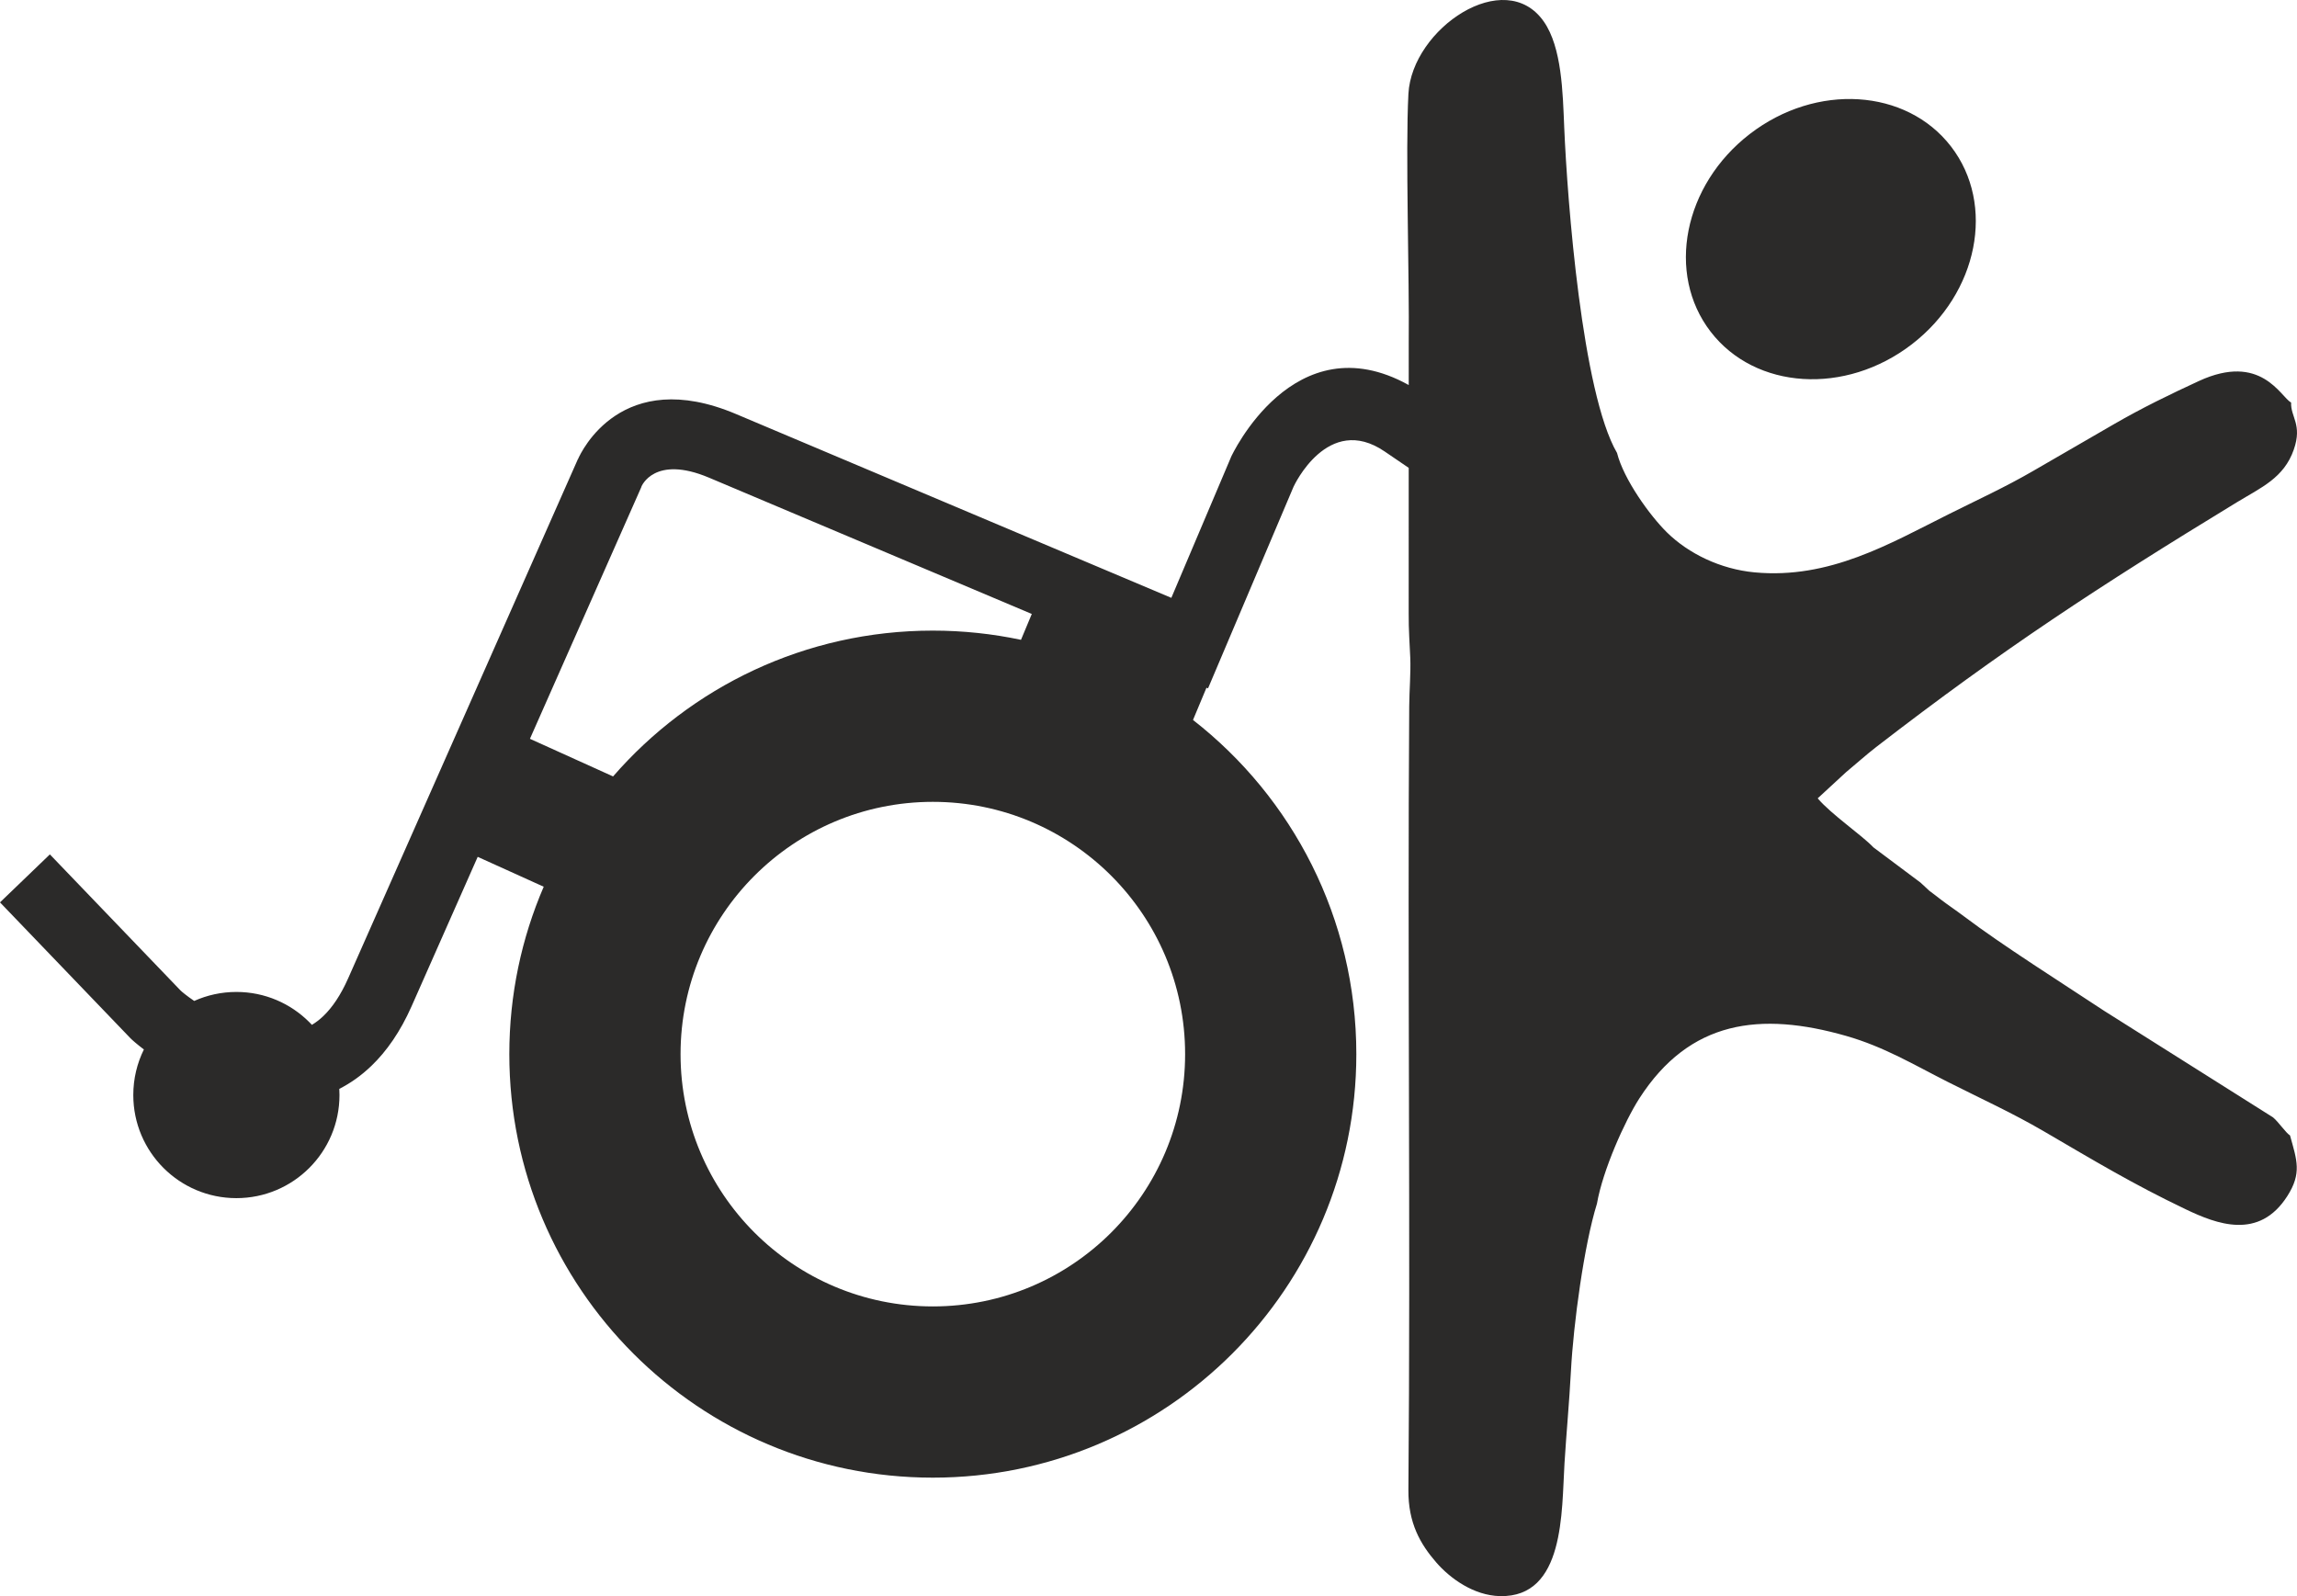
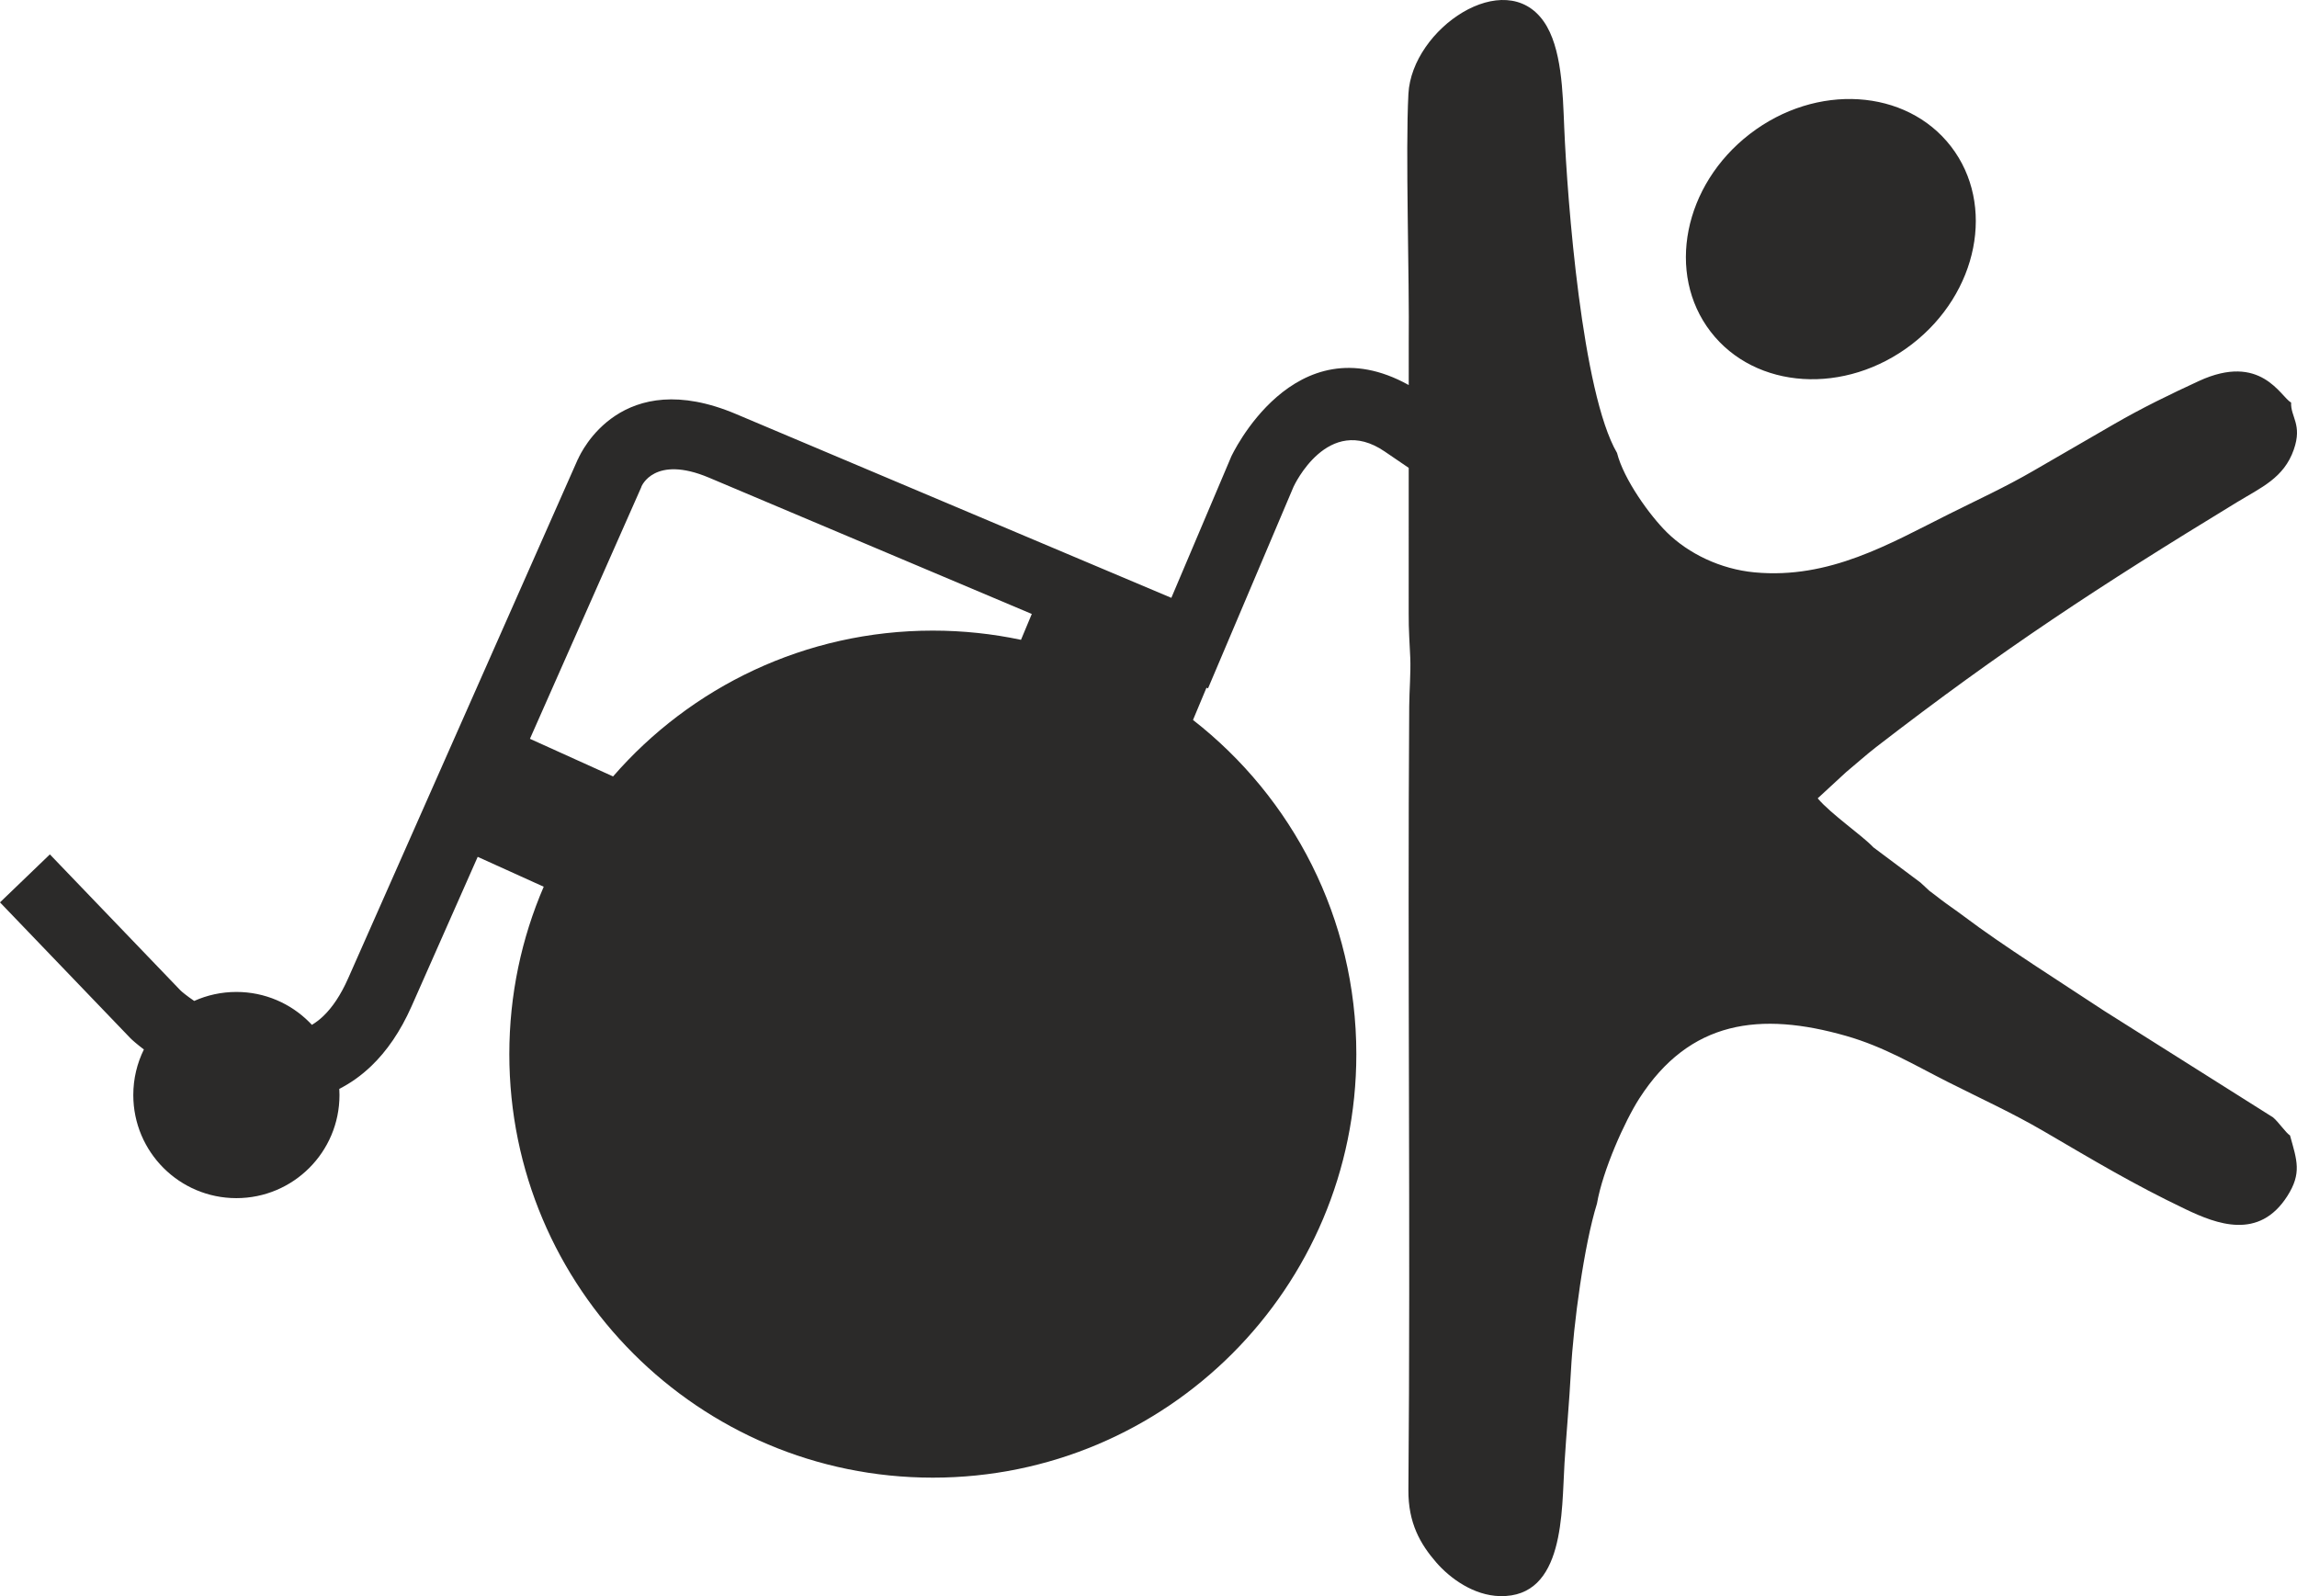
<svg xmlns="http://www.w3.org/2000/svg" xml:space="preserve" width="140.118mm" height="97.362mm" style="shape-rendering:geometricPrecision; text-rendering:geometricPrecision; image-rendering:optimizeQuality; fill-rule:evenodd; clip-rule:evenodd" viewBox="0 0 7835.16 5444.31">
  <defs>
    <style type="text/css">  .fil0 {fill:#2B2A29}  </style>
  </defs>
  <g id="Слой_x0020_1">
-     <path class="fil0" d="M3181.93 2150.98c103.13,0 203.71,10.88 300.71,31.43l36.85 -88.23 -1100.74 -464.76c-187.14,-79.01 -230.56,29.77 -230.69,30.07l-0.46 1.85 -379.97 858.68 283.58 128.34c264.85,-304.72 655.27,-497.39 1090.71,-497.39zm2786.88 -1694.06c226.45,-174.42 533.72,-155.22 686.31,42.88 152.58,198.11 92.71,500.09 -133.74,674.52 -226.45,174.42 -533.72,155.22 -686.31,-42.88 -152.58,-198.11 -92.71,-500.09 133.74,-674.52zm-1163.56 720l-0.02 136.42c-392.32,-217.83 -605.22,243.54 -605.86,244.91l-1.85 4.62 -202.03 476.34 -1485.2 -627.09c-390.04,-164.67 -527.86,129.09 -538.79,154.11l-0.28 -0.12 -783.49 1770.61c-25.58,57.8 -54.22,99.67 -84.59,128.84 -12.62,12.12 -25.74,22.08 -39.22,30.15 -2.91,-3.14 -5.88,-6.22 -8.91,-9.24 -63.64,-63.64 -151.56,-103 -248.66,-103 -51.27,0 -99.96,10.97 -143.88,30.69 -26.18,-17.87 -42.89,-31.84 -47.27,-36.39l-445.05 -463.5 -170.14 163.67 445.05 463.5c5.48,5.7 21.61,19.86 45.75,38.28 -23.12,46.86 -36.12,99.62 -36.12,155.41 0,97.11 39.37,185.03 103,248.66 63.64,63.64 151.56,103 248.66,103 97.11,0 185.03,-39.37 248.66,-103 63.64,-63.64 103,-151.56 103,-248.66 0,-7.08 -0.22,-14.12 -0.63,-21.1 37.83,-19.14 74.55,-44.84 109.43,-78.33 51.92,-49.85 98.67,-116.44 137.3,-203.73l225.37 -509.32 225.19 101.92c-75.46,175.15 -117.33,368.18 -117.33,571.02 0,797.83 646.76,1444.6 1444.6,1444.6 797.83,0 1444.6,-646.76 1444.6,-1444.6 0,-463.23 -218.06,-875.49 -557.1,-1139.85l45.93 -109.96 5.3 2.24 292.23 -689.01 0.09 0.04c0.34,-0.71 116.18,-251.24 309.99,-119.23l82.23 56.01 -0.06 497.15c-0.4,54.54 3.5,106.18 5.38,150.58 2.12,50.03 -3.22,113.17 -3.58,164.85 -6.19,887.94 4.83,1782.66 -2.79,2673.32 -0.97,113.57 41.11,185.55 94.95,247.58 46.97,54.1 127.23,112.84 217.25,114.94 221.93,5.17 210.14,-289.63 220.2,-452.47 6.46,-104.54 16.23,-206.83 22.04,-315.77 8.6,-160.98 44.71,-429.06 88.76,-570.57 19.53,-113.4 94.9,-281.7 144.58,-358.86 171.74,-266.81 412.4,-297.03 705.72,-213.05 129.7,37.14 231.64,98.89 346.02,156.65 112.67,56.9 220.38,105.82 327.25,168.2 173.01,100.98 304.46,180.3 484.33,266.28 105.9,50.62 250.24,106.45 346.81,-44.75 49.94,-78.2 33.05,-121.83 9.22,-207.17 -12.13,-6.33 -39.77,-46.62 -57.88,-61.48l-575.21 -362.84c-145.12,-95.89 -347.9,-223.75 -480.08,-323.62 -28.65,-21.65 -50,-35.28 -78.13,-56.78 -13.74,-10.5 -22.94,-17.9 -38.87,-29.61l-30.29 -28.06 -160.71 -120.21c-38.39,-40.92 -143.18,-112.04 -189.9,-167.03l96.11 -88.69c31.06,-25.61 69.31,-59.98 102.43,-85.57 435.1,-336.12 761.16,-549.03 1230.07,-834.86 84.22,-51.33 161.63,-83.44 195.44,-180.53 29.87,-85.76 -11.4,-111.22 -9.15,-160.24 -36.33,-20.41 -102.84,-171.35 -314.92,-73.47 -98.15,45.31 -193.39,91.57 -289.05,146.85 -93.51,54.04 -181.5,104.87 -275.75,159.61 -95.17,55.28 -190.97,99.08 -288.16,147.62 -201.48,100.65 -406.84,222.35 -662.23,198.48 -116.94,-10.93 -225.76,-64.41 -298.68,-136.02 -58.74,-57.67 -148.13,-181.89 -170.58,-271.42 -119.11,-204.11 -169.61,-860.15 -180.15,-1111.22 -4.97,-118.42 -8.07,-271.74 -69.51,-359.96 -132.84,-190.73 -450.14,23.67 -461.93,246.54 -10.5,198.46 3.75,620.26 1.08,856.68zm-1623.32 1558.13c475.26,0 860.53,385.27 860.53,860.53 0,475.26 -385.27,860.53 -860.53,860.53 -475.26,0 -860.53,-385.27 -860.53,-860.53 0,-475.26 385.27,-860.53 860.53,-860.53z" />
+     <path class="fil0" d="M3181.93 2150.98c103.13,0 203.71,10.88 300.71,31.43l36.85 -88.23 -1100.74 -464.76c-187.14,-79.01 -230.56,29.77 -230.69,30.07l-0.46 1.85 -379.97 858.68 283.58 128.34c264.85,-304.72 655.27,-497.39 1090.71,-497.39zm2786.88 -1694.06c226.45,-174.42 533.72,-155.22 686.31,42.88 152.58,198.11 92.71,500.09 -133.74,674.52 -226.45,174.42 -533.72,155.22 -686.31,-42.88 -152.58,-198.11 -92.71,-500.09 133.74,-674.52zm-1163.56 720l-0.02 136.42c-392.32,-217.83 -605.22,243.54 -605.86,244.91l-1.85 4.62 -202.03 476.34 -1485.2 -627.09c-390.04,-164.67 -527.86,129.09 -538.79,154.11l-0.28 -0.12 -783.49 1770.61c-25.58,57.8 -54.22,99.67 -84.59,128.84 -12.62,12.12 -25.74,22.08 -39.22,30.15 -2.91,-3.14 -5.88,-6.22 -8.91,-9.24 -63.64,-63.64 -151.56,-103 -248.66,-103 -51.27,0 -99.96,10.97 -143.88,30.69 -26.18,-17.87 -42.89,-31.84 -47.27,-36.39l-445.05 -463.5 -170.14 163.67 445.05 463.5c5.48,5.7 21.61,19.86 45.75,38.28 -23.12,46.86 -36.12,99.62 -36.12,155.41 0,97.11 39.37,185.03 103,248.66 63.64,63.64 151.56,103 248.66,103 97.11,0 185.03,-39.37 248.66,-103 63.64,-63.64 103,-151.56 103,-248.66 0,-7.08 -0.22,-14.12 -0.63,-21.1 37.83,-19.14 74.55,-44.84 109.43,-78.33 51.92,-49.85 98.67,-116.44 137.3,-203.73l225.37 -509.32 225.19 101.92c-75.46,175.15 -117.33,368.18 -117.33,571.02 0,797.83 646.76,1444.6 1444.6,1444.6 797.83,0 1444.6,-646.76 1444.6,-1444.6 0,-463.23 -218.06,-875.49 -557.1,-1139.85l45.93 -109.96 5.3 2.24 292.23 -689.01 0.09 0.04c0.34,-0.71 116.18,-251.24 309.99,-119.23l82.23 56.01 -0.06 497.15c-0.4,54.54 3.5,106.18 5.38,150.58 2.12,50.03 -3.22,113.17 -3.58,164.85 -6.19,887.94 4.83,1782.66 -2.79,2673.32 -0.97,113.57 41.11,185.55 94.95,247.58 46.97,54.1 127.23,112.84 217.25,114.94 221.93,5.17 210.14,-289.63 220.2,-452.47 6.46,-104.54 16.23,-206.83 22.04,-315.77 8.6,-160.98 44.71,-429.06 88.76,-570.57 19.53,-113.4 94.9,-281.7 144.58,-358.86 171.74,-266.81 412.4,-297.03 705.72,-213.05 129.7,37.14 231.64,98.89 346.02,156.65 112.67,56.9 220.38,105.82 327.25,168.2 173.01,100.98 304.46,180.3 484.33,266.28 105.9,50.62 250.24,106.45 346.81,-44.75 49.94,-78.2 33.05,-121.83 9.22,-207.17 -12.13,-6.33 -39.77,-46.62 -57.88,-61.48l-575.21 -362.84c-145.12,-95.89 -347.9,-223.75 -480.08,-323.62 -28.65,-21.65 -50,-35.28 -78.13,-56.78 -13.74,-10.5 -22.94,-17.9 -38.87,-29.61l-30.29 -28.06 -160.71 -120.21c-38.39,-40.92 -143.18,-112.04 -189.9,-167.03l96.11 -88.69c31.06,-25.61 69.31,-59.98 102.43,-85.57 435.1,-336.12 761.16,-549.03 1230.07,-834.86 84.22,-51.33 161.63,-83.44 195.44,-180.53 29.87,-85.76 -11.4,-111.22 -9.15,-160.24 -36.33,-20.41 -102.84,-171.35 -314.92,-73.47 -98.15,45.31 -193.39,91.57 -289.05,146.85 -93.51,54.04 -181.5,104.87 -275.75,159.61 -95.17,55.28 -190.97,99.08 -288.16,147.62 -201.48,100.65 -406.84,222.35 -662.23,198.48 -116.94,-10.93 -225.76,-64.41 -298.68,-136.02 -58.74,-57.67 -148.13,-181.89 -170.58,-271.42 -119.11,-204.11 -169.61,-860.15 -180.15,-1111.22 -4.97,-118.42 -8.07,-271.74 -69.51,-359.96 -132.84,-190.73 -450.14,23.67 -461.93,246.54 -10.5,198.46 3.75,620.26 1.08,856.68zm-1623.32 1558.13z" />
  </g>
</svg>